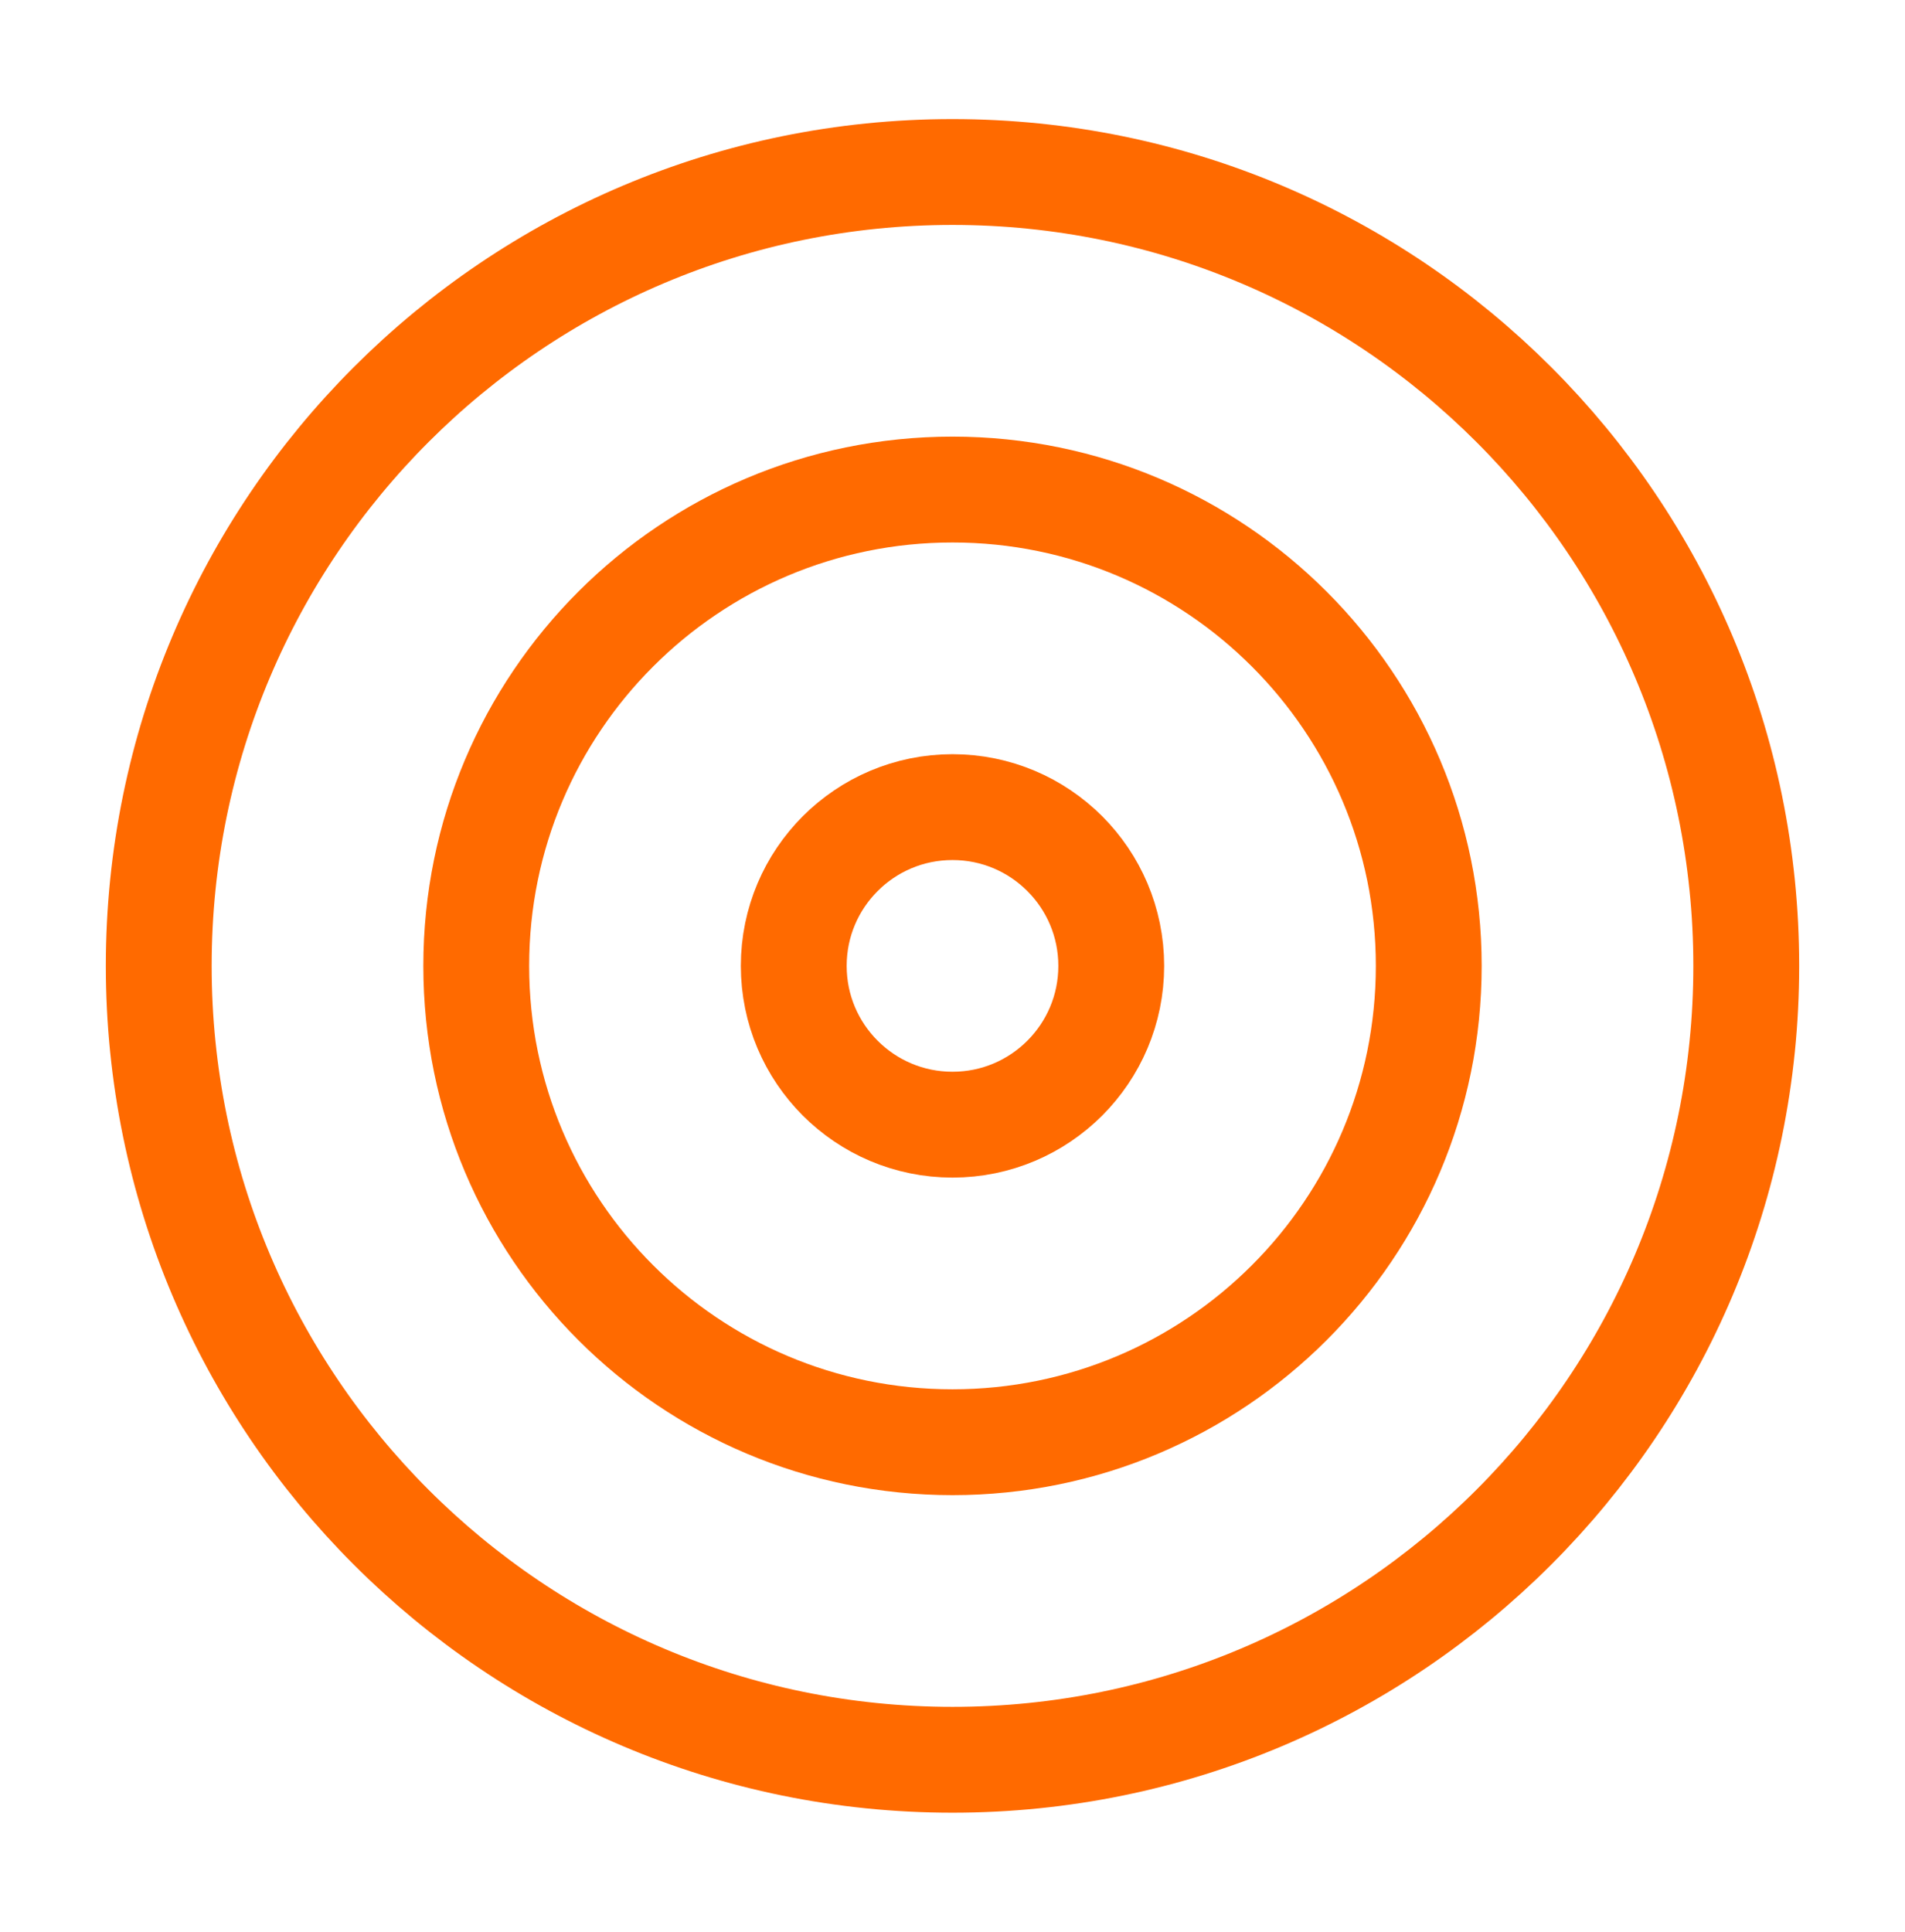
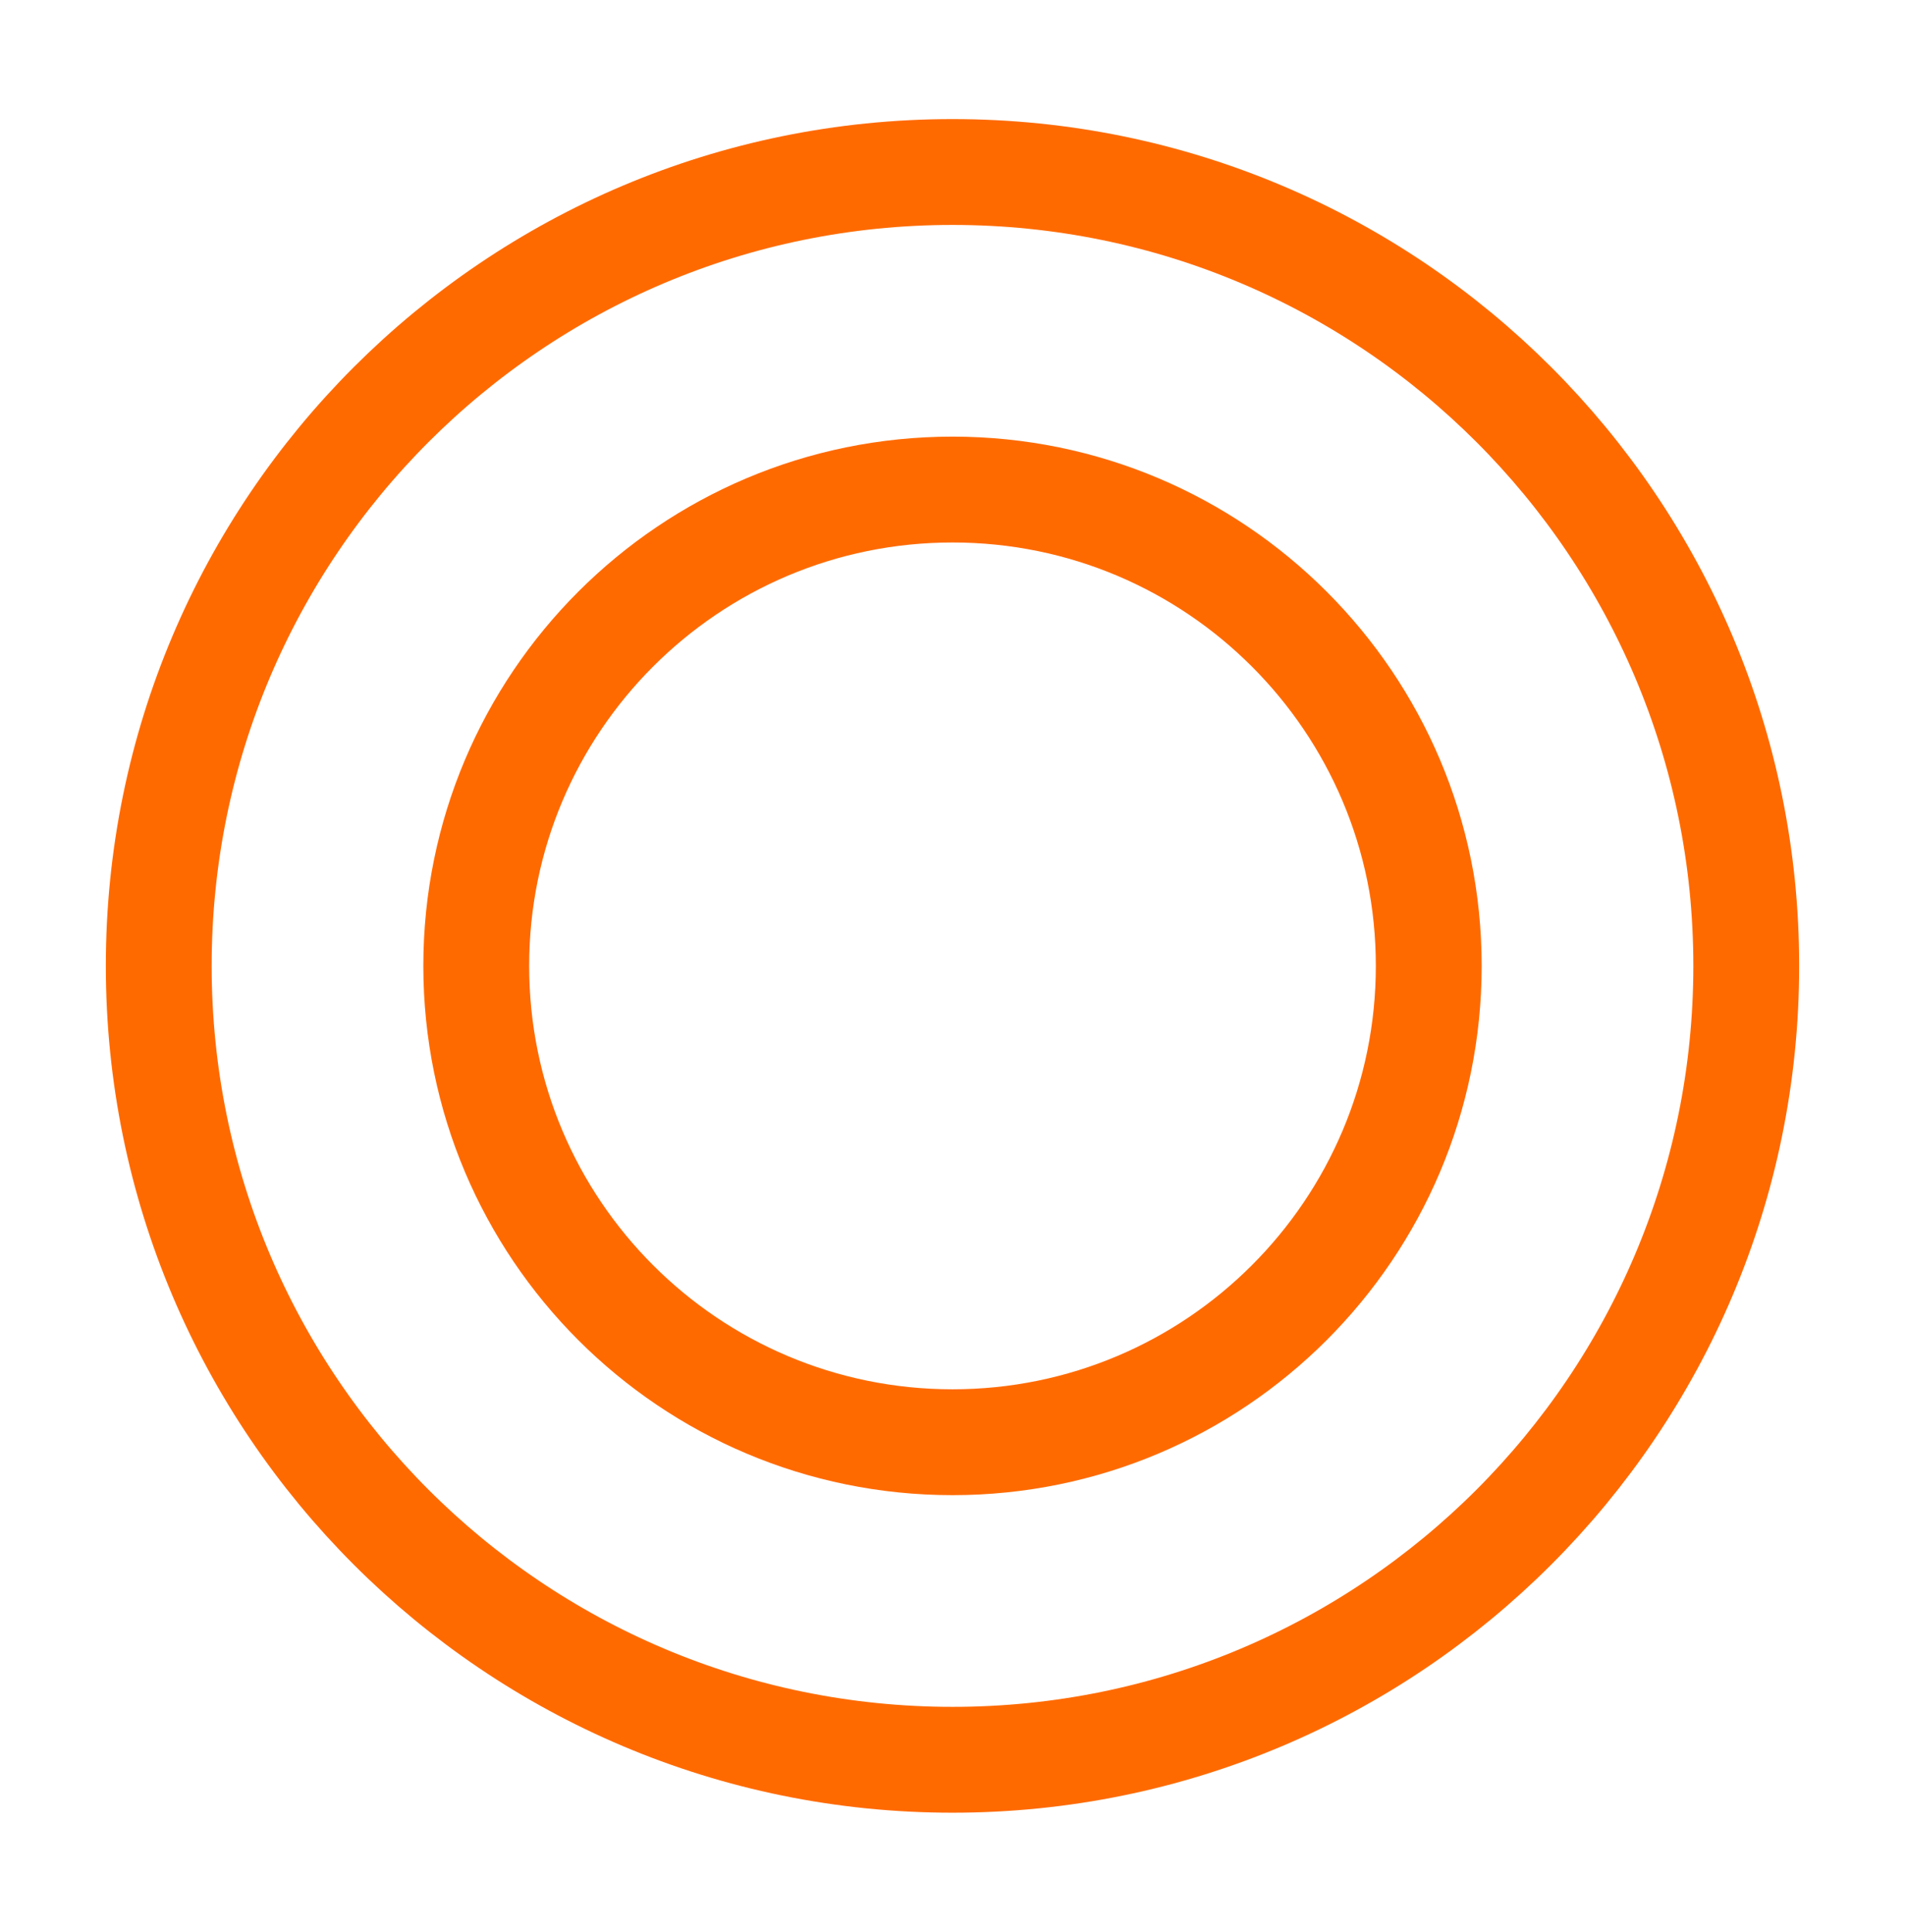
<svg xmlns="http://www.w3.org/2000/svg" width="72" height="73" viewBox="0 0 72 73" fill="none">
  <path d="M36 66.5C52.569 66.5 66 53.069 66 36.5C66 19.931 52.569 6.5 36 6.5C19.431 6.5 6 19.931 6 36.5C6 53.069 19.431 66.5 36 66.5Z" stroke="#FF6A00" stroke-width="4" stroke-linecap="round" stroke-linejoin="round" />
  <path d="M36 54.5C45.941 54.5 54 46.441 54 36.5C54 26.559 45.941 18.5 36 18.5C26.059 18.5 18 26.559 18 36.5C18 46.441 26.059 54.5 36 54.5Z" stroke="#FF6A00" stroke-width="4" stroke-linecap="round" stroke-linejoin="round" />
-   <path d="M36 42.5C39.314 42.5 42 39.814 42 36.5C42 33.186 39.314 30.5 36 30.5C32.686 30.5 30 33.186 30 36.5C30 39.814 32.686 42.5 36 42.5Z" stroke="#FF6A00" stroke-width="4" stroke-linecap="round" stroke-linejoin="round" />
</svg>